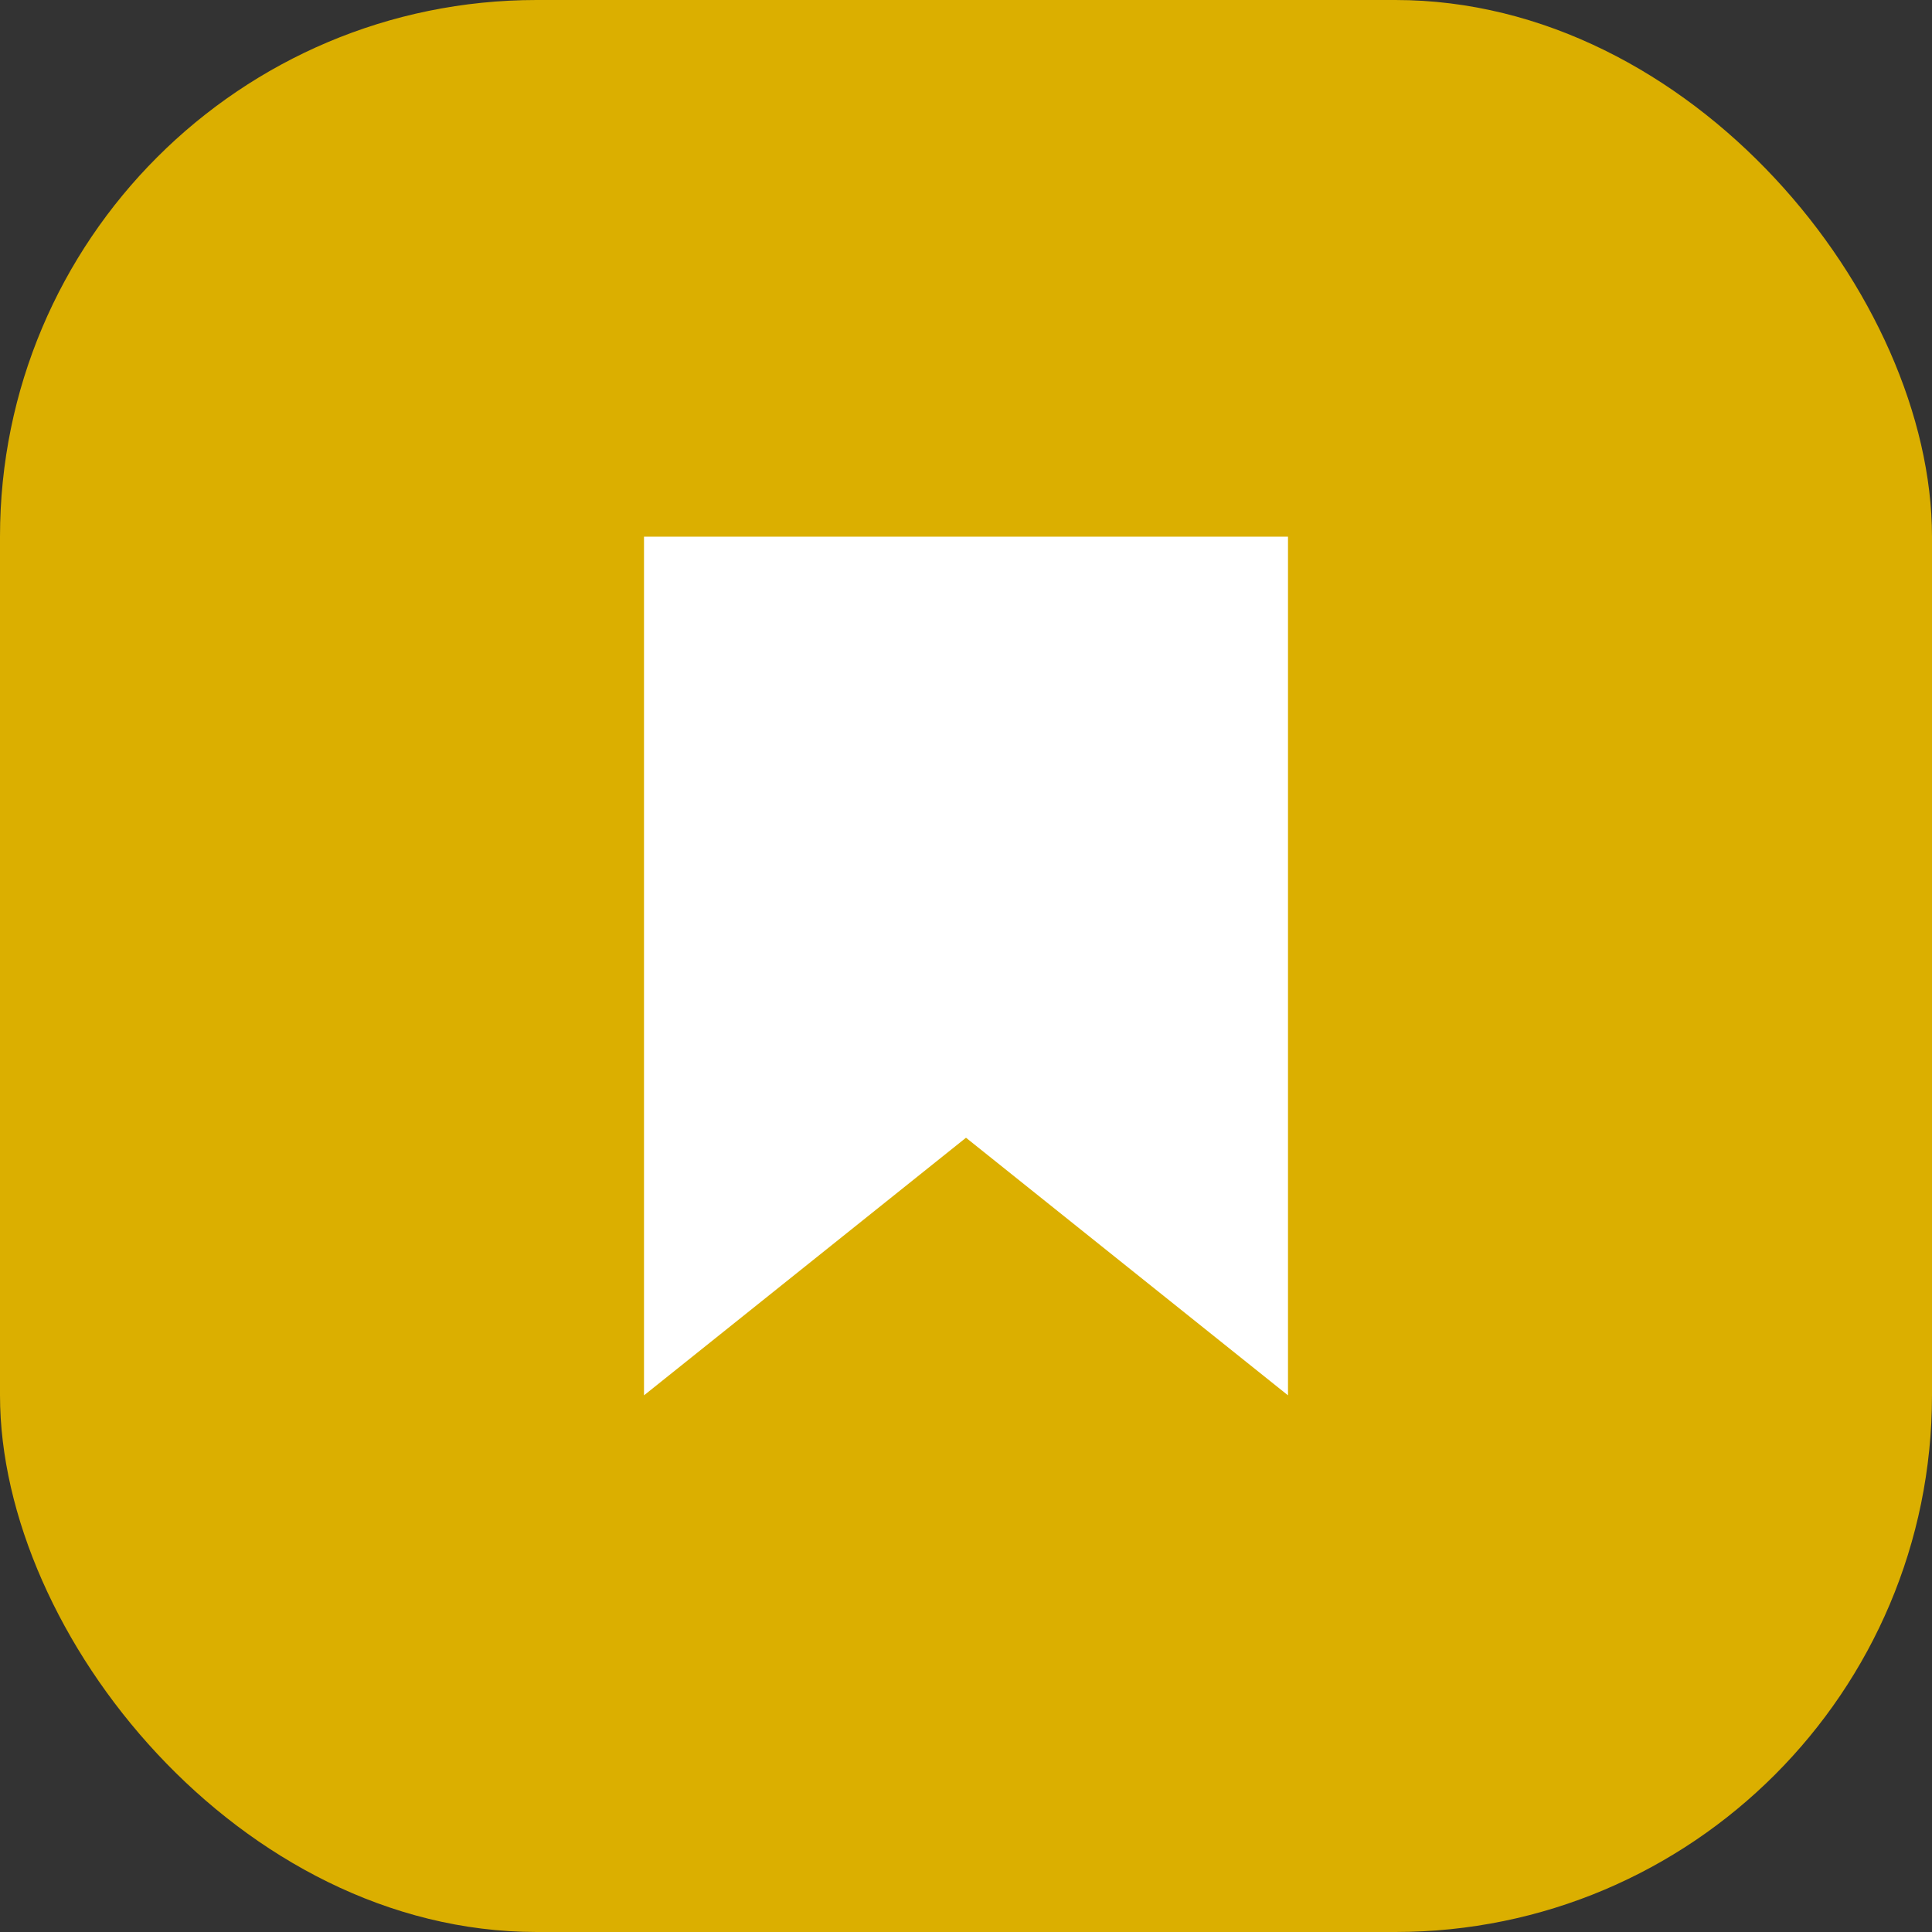
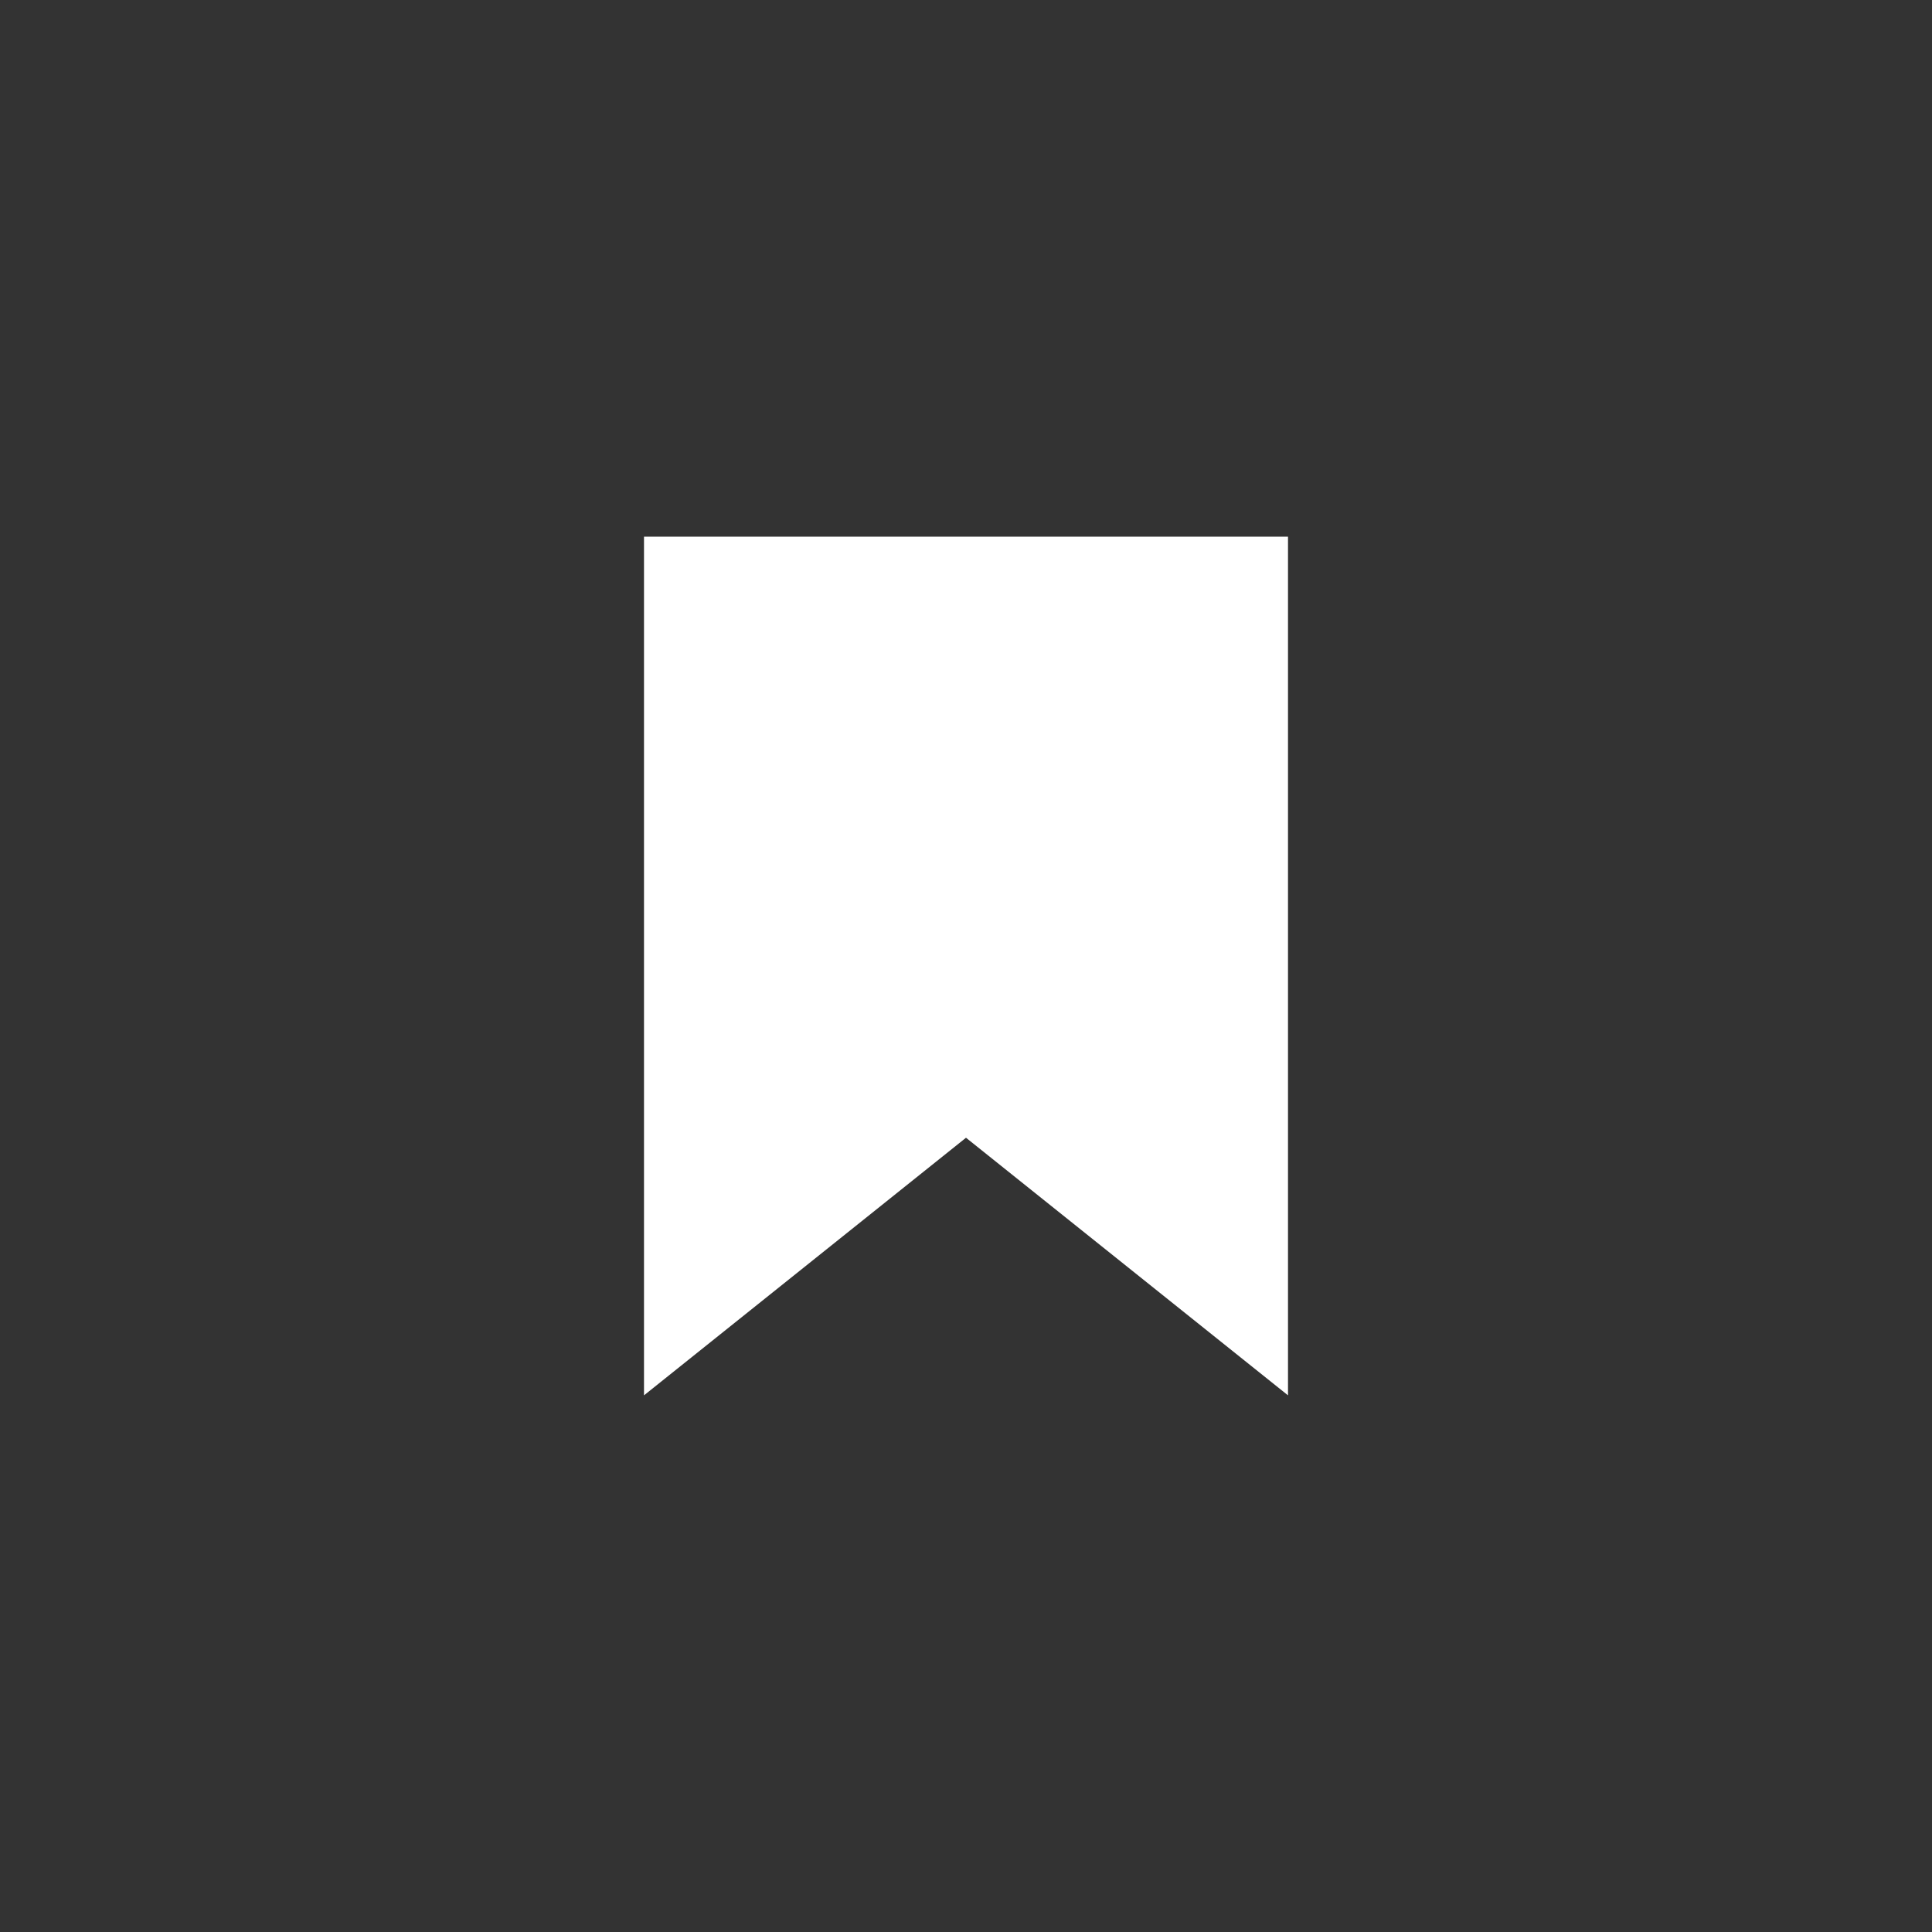
<svg xmlns="http://www.w3.org/2000/svg" width="18" height="18" viewBox="0 0 18 18">
  <rect x="0" y="0" width="18" height="18" fill="#333333" stroke="none" />
  <g fill="none" fill-rule="evenodd">
-     <rect width="18" height="18" fill="#DBAF00" rx="5" />
    <path fill="#FFF" d="M12 5H6v8l3-2.4 3 2.4z" />
  </g>
</svg>